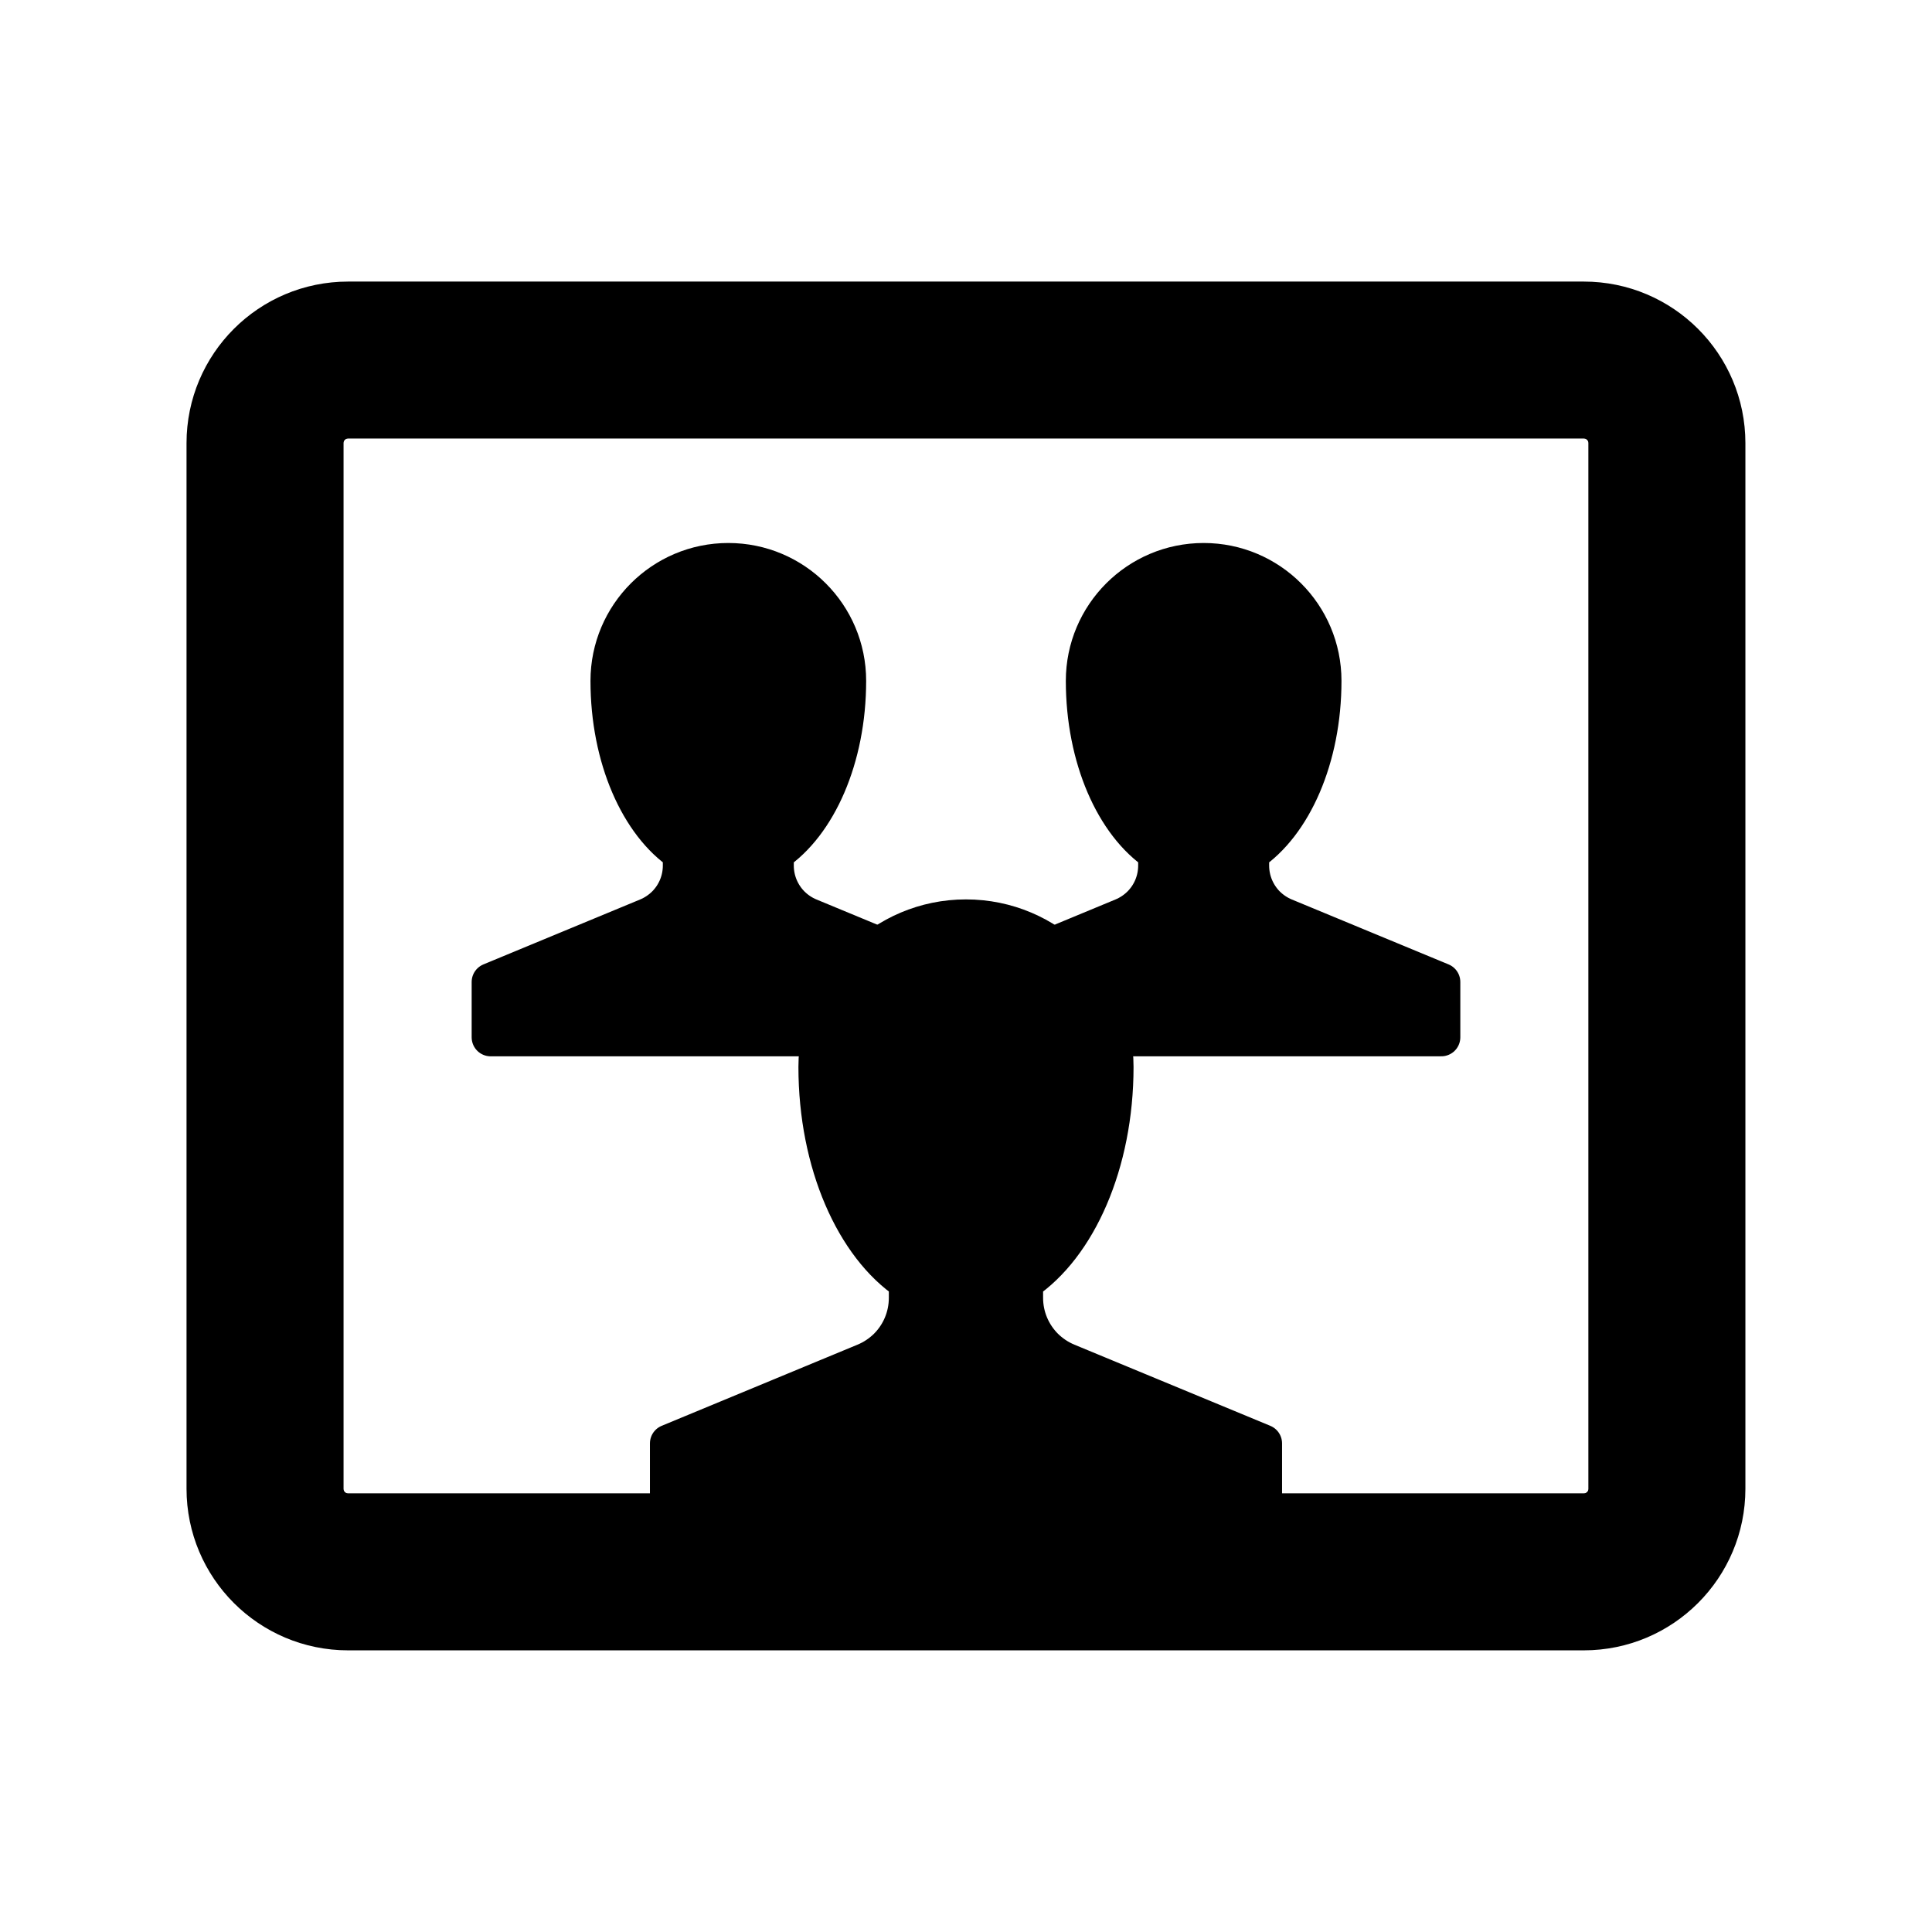
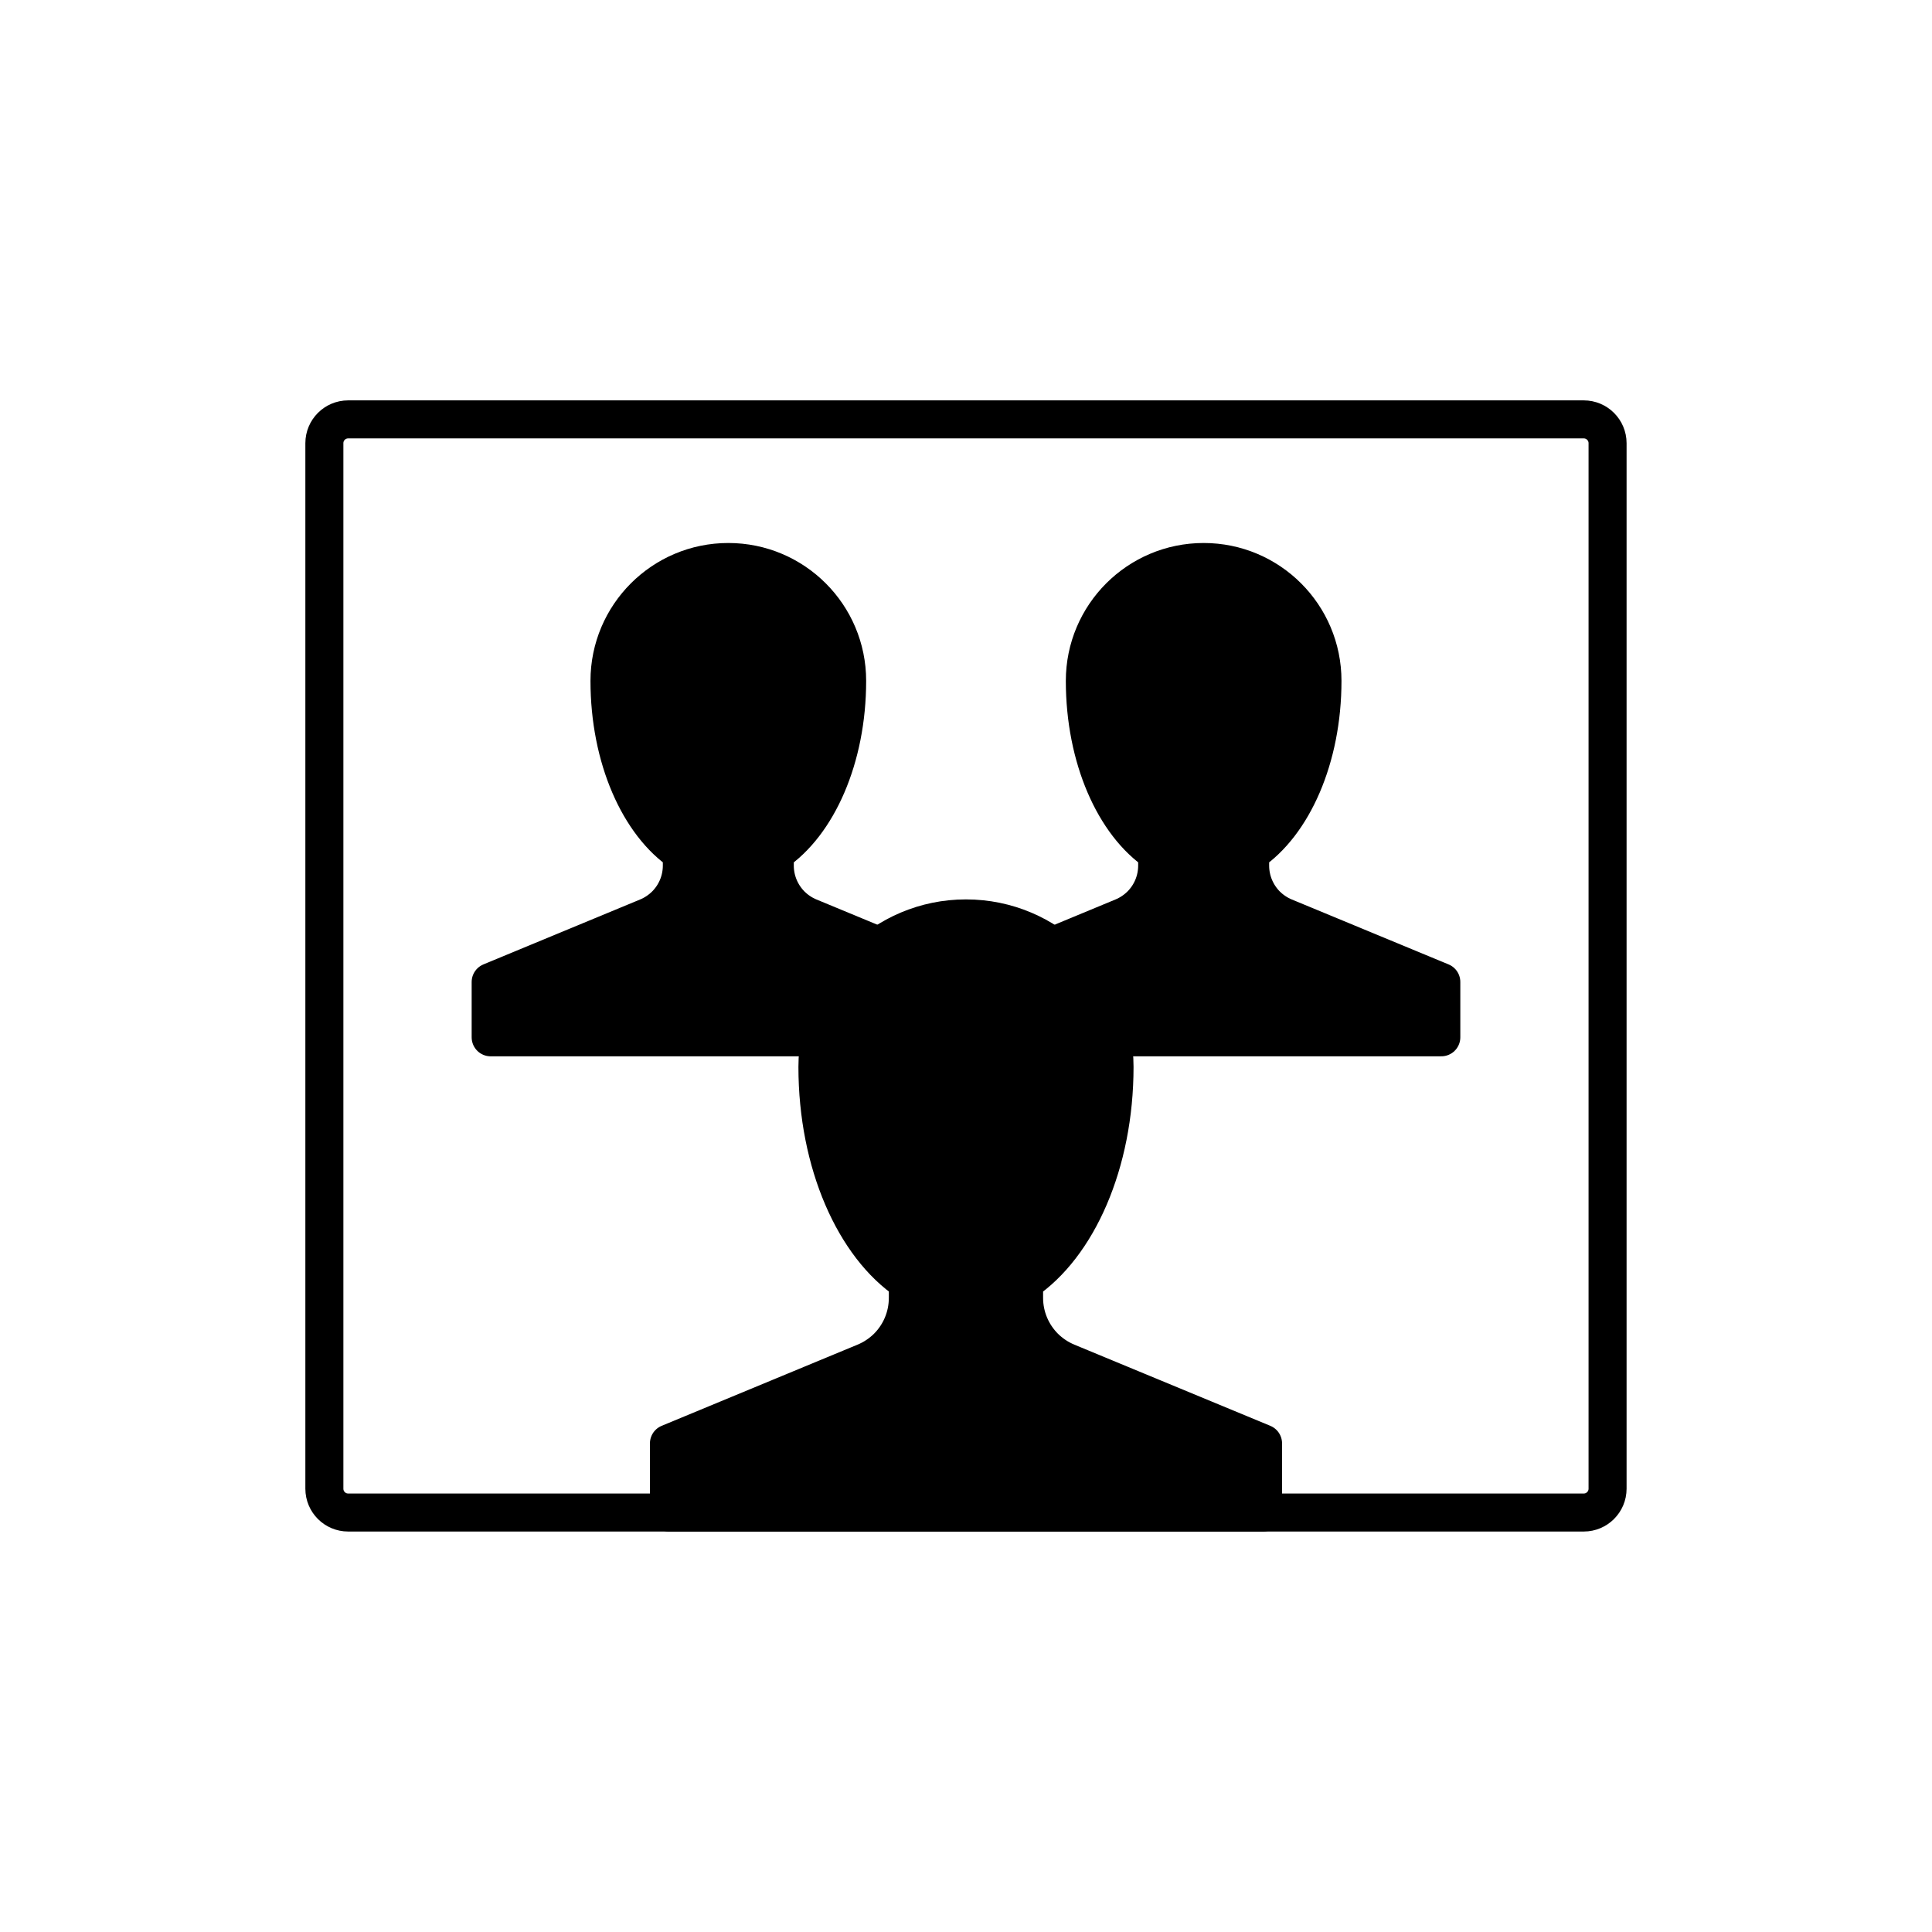
<svg xmlns="http://www.w3.org/2000/svg" width="800px" height="800px" version="1.1" viewBox="144 144 512 512">
  <g stroke="#000000" stroke-linecap="round" stroke-linejoin="round" stroke-miterlimit="10" stroke-width="2">
-     <path transform="matrix(5.038 0 0 5.038 148.09 148.09)" d="m82.5 15h-65c-4.143 0-7.5 3.355-7.5 7.5v54.998c0 4.143 3.357 7.502 7.5 7.502h65c4.143 0 7.5-3.359 7.5-7.502v-54.998c0-4.143-3.357-7.5-7.5-7.5zm1.25 62.498c0 0.691-0.561 1.252-1.25 1.252h-65c-0.689 0-1.249-0.561-1.249-1.252v-54.998c0-0.689 0.56-1.251 1.249-1.251h65c0.689 0 1.25 0.562 1.25 1.251z" />
    <path transform="matrix(5.038 0 0 5.038 148.09 148.09)" d="m17.5 78.75c-0.689 0-1.249-0.561-1.249-1.252v-54.998c0-0.689 0.56-1.251 1.249-1.251h65c0.689 0 1.25 0.562 1.25 1.251v54.998c0 0.691-0.561 1.252-1.25 1.252z" fill="none" />
    <path transform="matrix(5.038 0 0 5.038 148.09 148.09)" d="m55.32 70.844c-0.449-0.186-0.854-0.459-1.193-0.795-0.66-0.664-1.07-1.58-1.07-2.594v-0.84c2.795-1.871 4.758-6.227 4.758-11.303 0-4.314-3.498-7.813-7.816-7.813-4.313 0-7.812 3.499-7.812 7.813 0 5.076 1.962 9.432 4.756 11.301v0.842c0 1.014-0.408 1.93-1.069 2.594-0.34 0.336-0.744 0.609-1.194 0.795l-10.304 4.27v3.637h31.251v-3.637z" />
    <path transform="matrix(5.038 0 0 5.038 148.09 148.09)" d="m45.472 48.967-3.718-1.54c-0.359-0.149-0.682-0.367-0.954-0.636-0.528-0.532-0.856-1.265-0.856-2.075v-0.672c2.236-1.497 3.806-4.981 3.806-9.042 0-3.452-2.798-6.251-6.251-6.251-3.45 0-6.25 2.799-6.25 6.251 0 4.061 1.569 7.545 3.806 9.04v0.674c0 0.811-0.327 1.543-0.858 2.075-0.271 0.269-0.594 0.486-0.954 0.636l-8.244 3.416v2.91h17.346c0.4-1.969 1.548-3.657 3.126-4.785z" />
    <path transform="matrix(5.038 0 0 5.038 148.09 148.09)" d="m66.758 47.427c-0.359-0.149-0.682-0.367-0.955-0.636-0.527-0.532-0.855-1.265-0.855-2.075v-0.672c2.236-1.497 3.805-4.981 3.805-9.042 0-3.452-2.797-6.251-6.25-6.251-3.451 0-6.25 2.799-6.25 6.251 0 4.061 1.568 7.545 3.805 9.04v0.674c0 0.811-0.326 1.543-0.857 2.075-0.271 0.269-0.594 0.486-0.955 0.636l-3.715 1.54c1.578 1.127 2.729 2.814 3.127 4.785h17.346v-2.91z" />
  </g>
</svg>